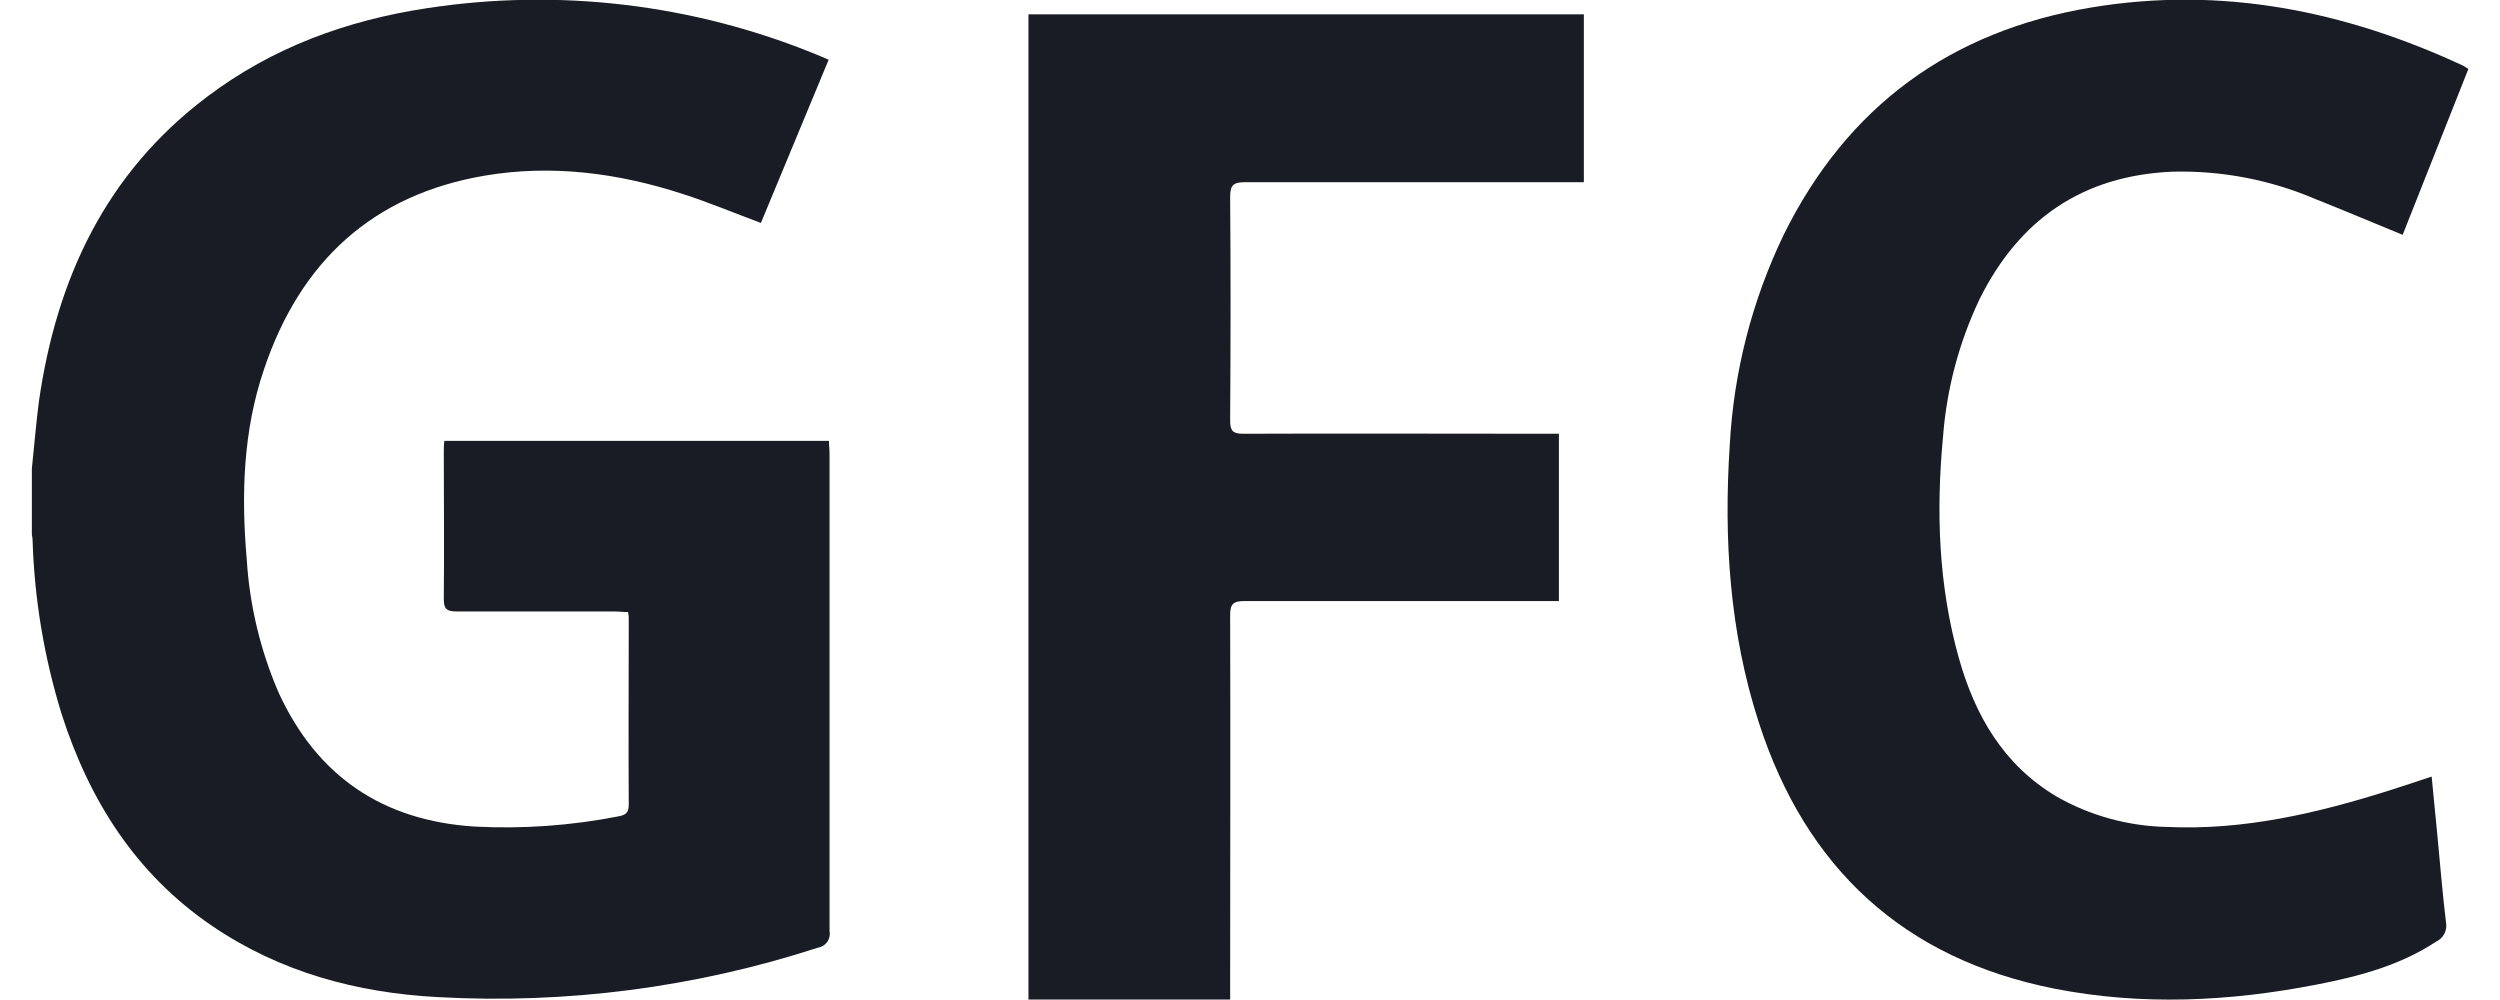
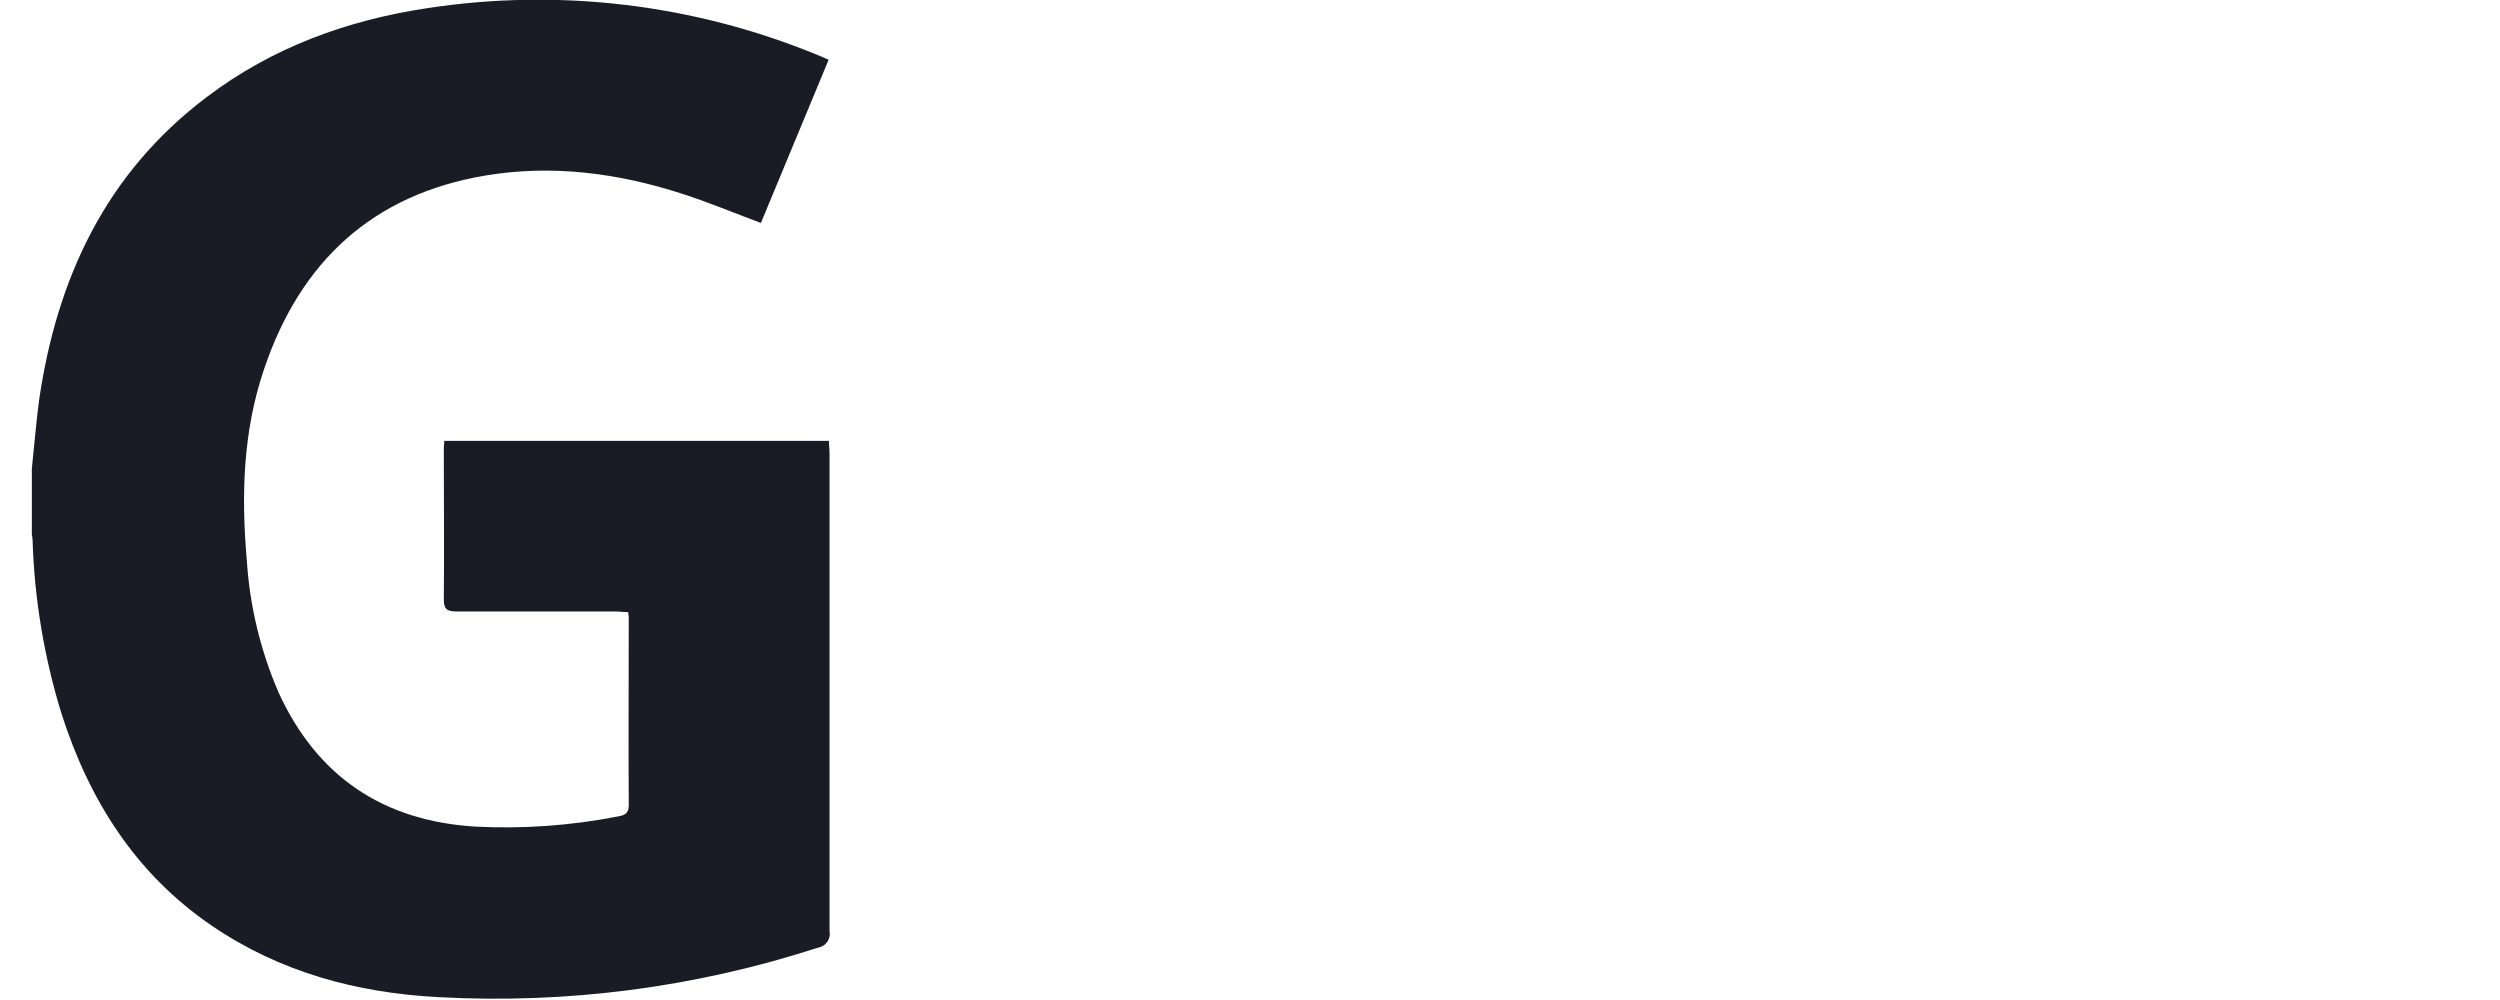
<svg xmlns="http://www.w3.org/2000/svg" width="50" height="20" viewBox="0 0 50 20" fill="none">
  <g clip-path="url(#clip0_4548_3468)">
    <path d="M0.637 9.371C0.685 8.921 0.721 8.469 0.779 8.022C1.133 5.572 2.114 3.463 4.14 1.937C5.446 0.949 6.937 0.406 8.539 0.164C11.172 -0.24 13.866 0.081 16.332 1.092C16.404 1.12 16.473 1.152 16.573 1.195L15.218 4.459C14.684 4.26 14.173 4.046 13.648 3.877C12.363 3.46 11.042 3.287 9.706 3.511C7.448 3.891 6.006 5.235 5.283 7.378C4.86 8.618 4.823 9.898 4.935 11.19C4.992 12.106 5.207 13.006 5.571 13.849C6.342 15.531 7.659 16.417 9.502 16.532C10.457 16.581 11.415 16.513 12.353 16.33C12.486 16.306 12.576 16.276 12.575 16.1C12.567 14.862 12.575 13.622 12.575 12.383C12.575 12.345 12.575 12.306 12.562 12.242C12.466 12.242 12.376 12.229 12.28 12.229C11.23 12.229 10.178 12.229 9.128 12.229C8.934 12.229 8.875 12.178 8.876 11.98C8.886 11.001 8.876 10.019 8.876 9.04C8.876 8.97 8.876 8.898 8.886 8.818H16.579C16.579 8.904 16.591 8.987 16.591 9.071C16.591 12.255 16.591 15.439 16.591 18.622C16.599 18.66 16.598 18.698 16.59 18.735C16.582 18.772 16.567 18.807 16.545 18.838C16.523 18.869 16.495 18.895 16.463 18.915C16.43 18.935 16.395 18.948 16.357 18.954C13.906 19.75 11.328 20.085 8.755 19.942C7.134 19.856 5.6 19.443 4.237 18.515C2.716 17.478 1.788 16.012 1.232 14.28C0.885 13.156 0.689 11.99 0.652 10.814C0.652 10.738 0.629 10.662 0.618 10.585L0.637 9.371Z" fill="#1A1C25" />
-     <path d="M49.368 1.378C48.928 2.488 48.492 3.59 48.053 4.697C47.463 4.454 46.888 4.212 46.308 3.981C45.402 3.594 44.424 3.407 43.439 3.434C41.648 3.514 40.386 4.389 39.595 5.975C39.183 6.84 38.934 7.774 38.861 8.729C38.72 10.221 38.768 11.705 39.176 13.158C39.499 14.307 40.067 15.296 41.128 15.929C41.805 16.316 42.569 16.525 43.349 16.539C44.876 16.609 46.335 16.266 47.775 15.813C48.05 15.727 48.324 15.633 48.633 15.531L48.745 16.68C48.801 17.271 48.85 17.866 48.921 18.457C48.934 18.532 48.921 18.61 48.886 18.677C48.85 18.745 48.794 18.799 48.725 18.831C47.995 19.313 47.172 19.529 46.325 19.693C44.587 20.031 42.838 20.116 41.093 19.774C38.076 19.177 36.119 17.365 35.178 14.455C34.592 12.649 34.472 10.785 34.595 8.903C34.673 7.442 35.04 6.011 35.675 4.693C36.945 2.124 39.011 0.619 41.824 0.15C44.432 -0.285 46.907 0.216 49.274 1.319C49.294 1.332 49.318 1.35 49.368 1.378Z" fill="#1A1C25" />
-     <path d="M20.569 0.287H31.677V3.644H31.376C29.22 3.644 27.063 3.644 24.908 3.644C24.676 3.644 24.601 3.693 24.603 3.941C24.615 5.43 24.613 6.921 24.603 8.41C24.603 8.613 24.652 8.675 24.864 8.675C26.871 8.667 28.879 8.675 30.886 8.675H31.178V12.021H30.868C28.876 12.021 26.885 12.021 24.893 12.021C24.67 12.021 24.601 12.076 24.603 12.304C24.611 14.757 24.603 17.211 24.603 19.666V19.991H20.569V0.287Z" fill="#1A1C25" />
  </g>
  <defs>
    <clipPath id="clip0_4548_3468">
      <rect width="48.726" height="20" fill="white" transform="translate(0.637 -0.007)" />
    </clipPath>
  </defs>
</svg>